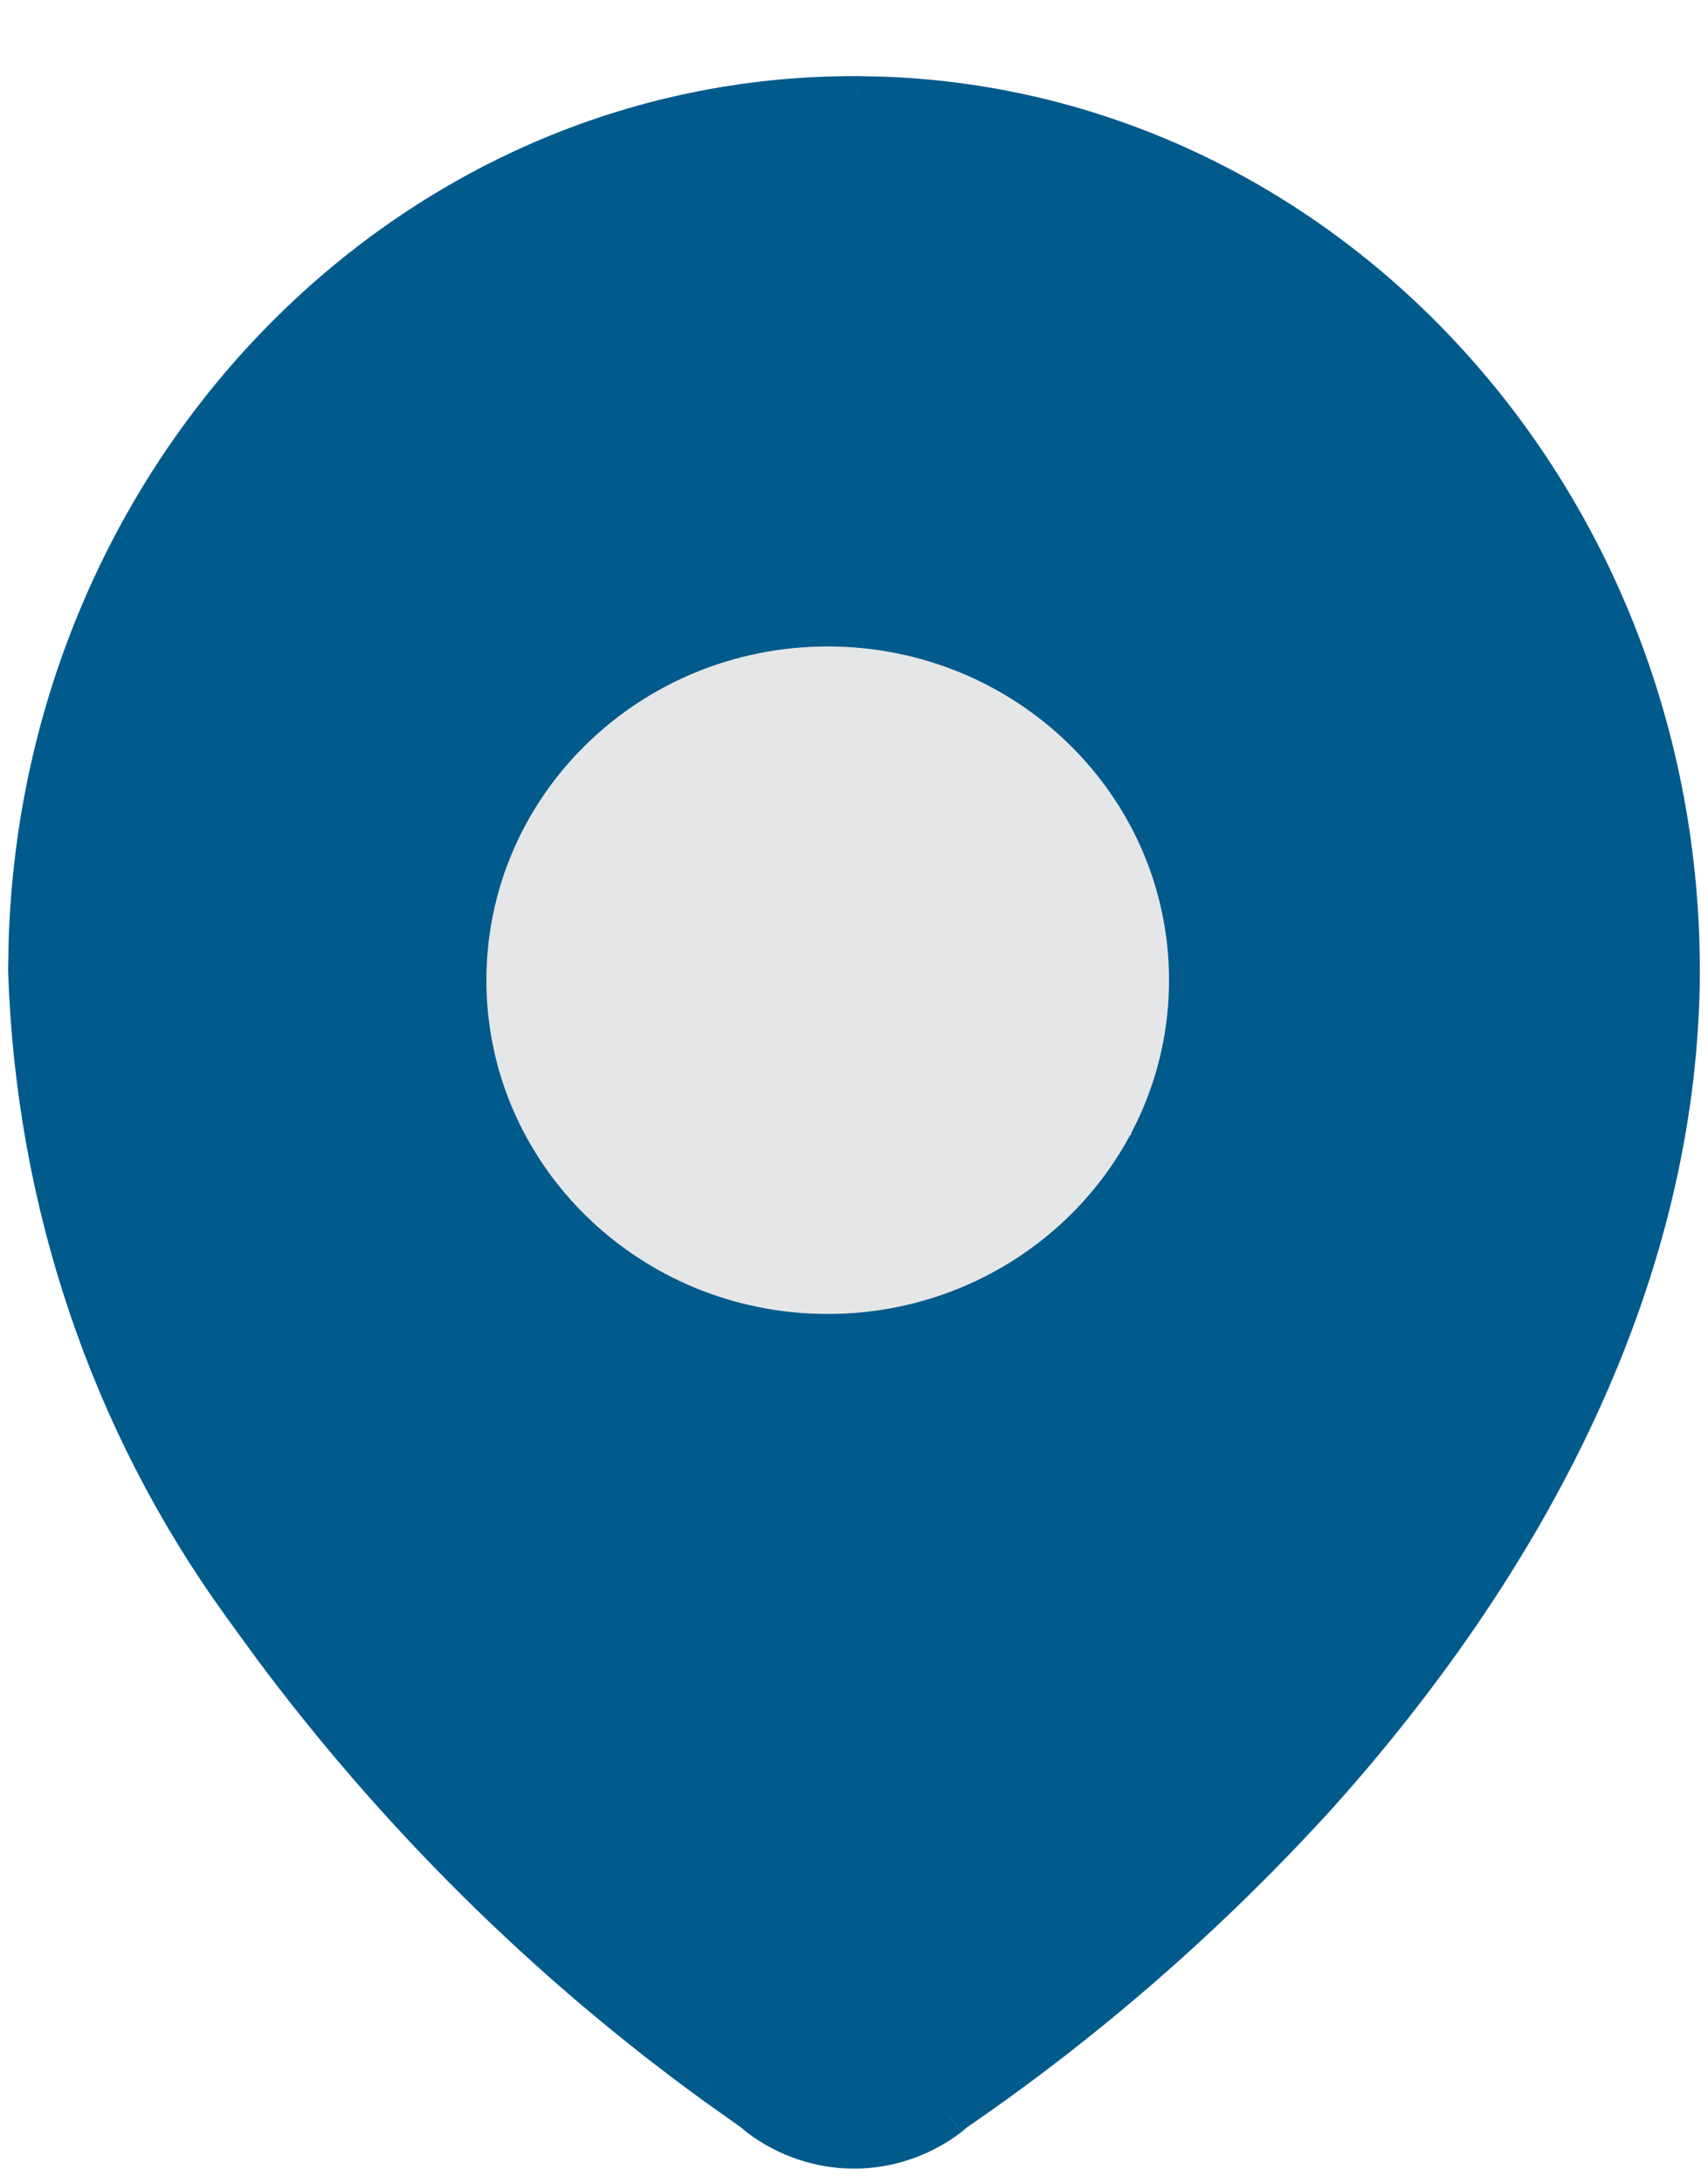
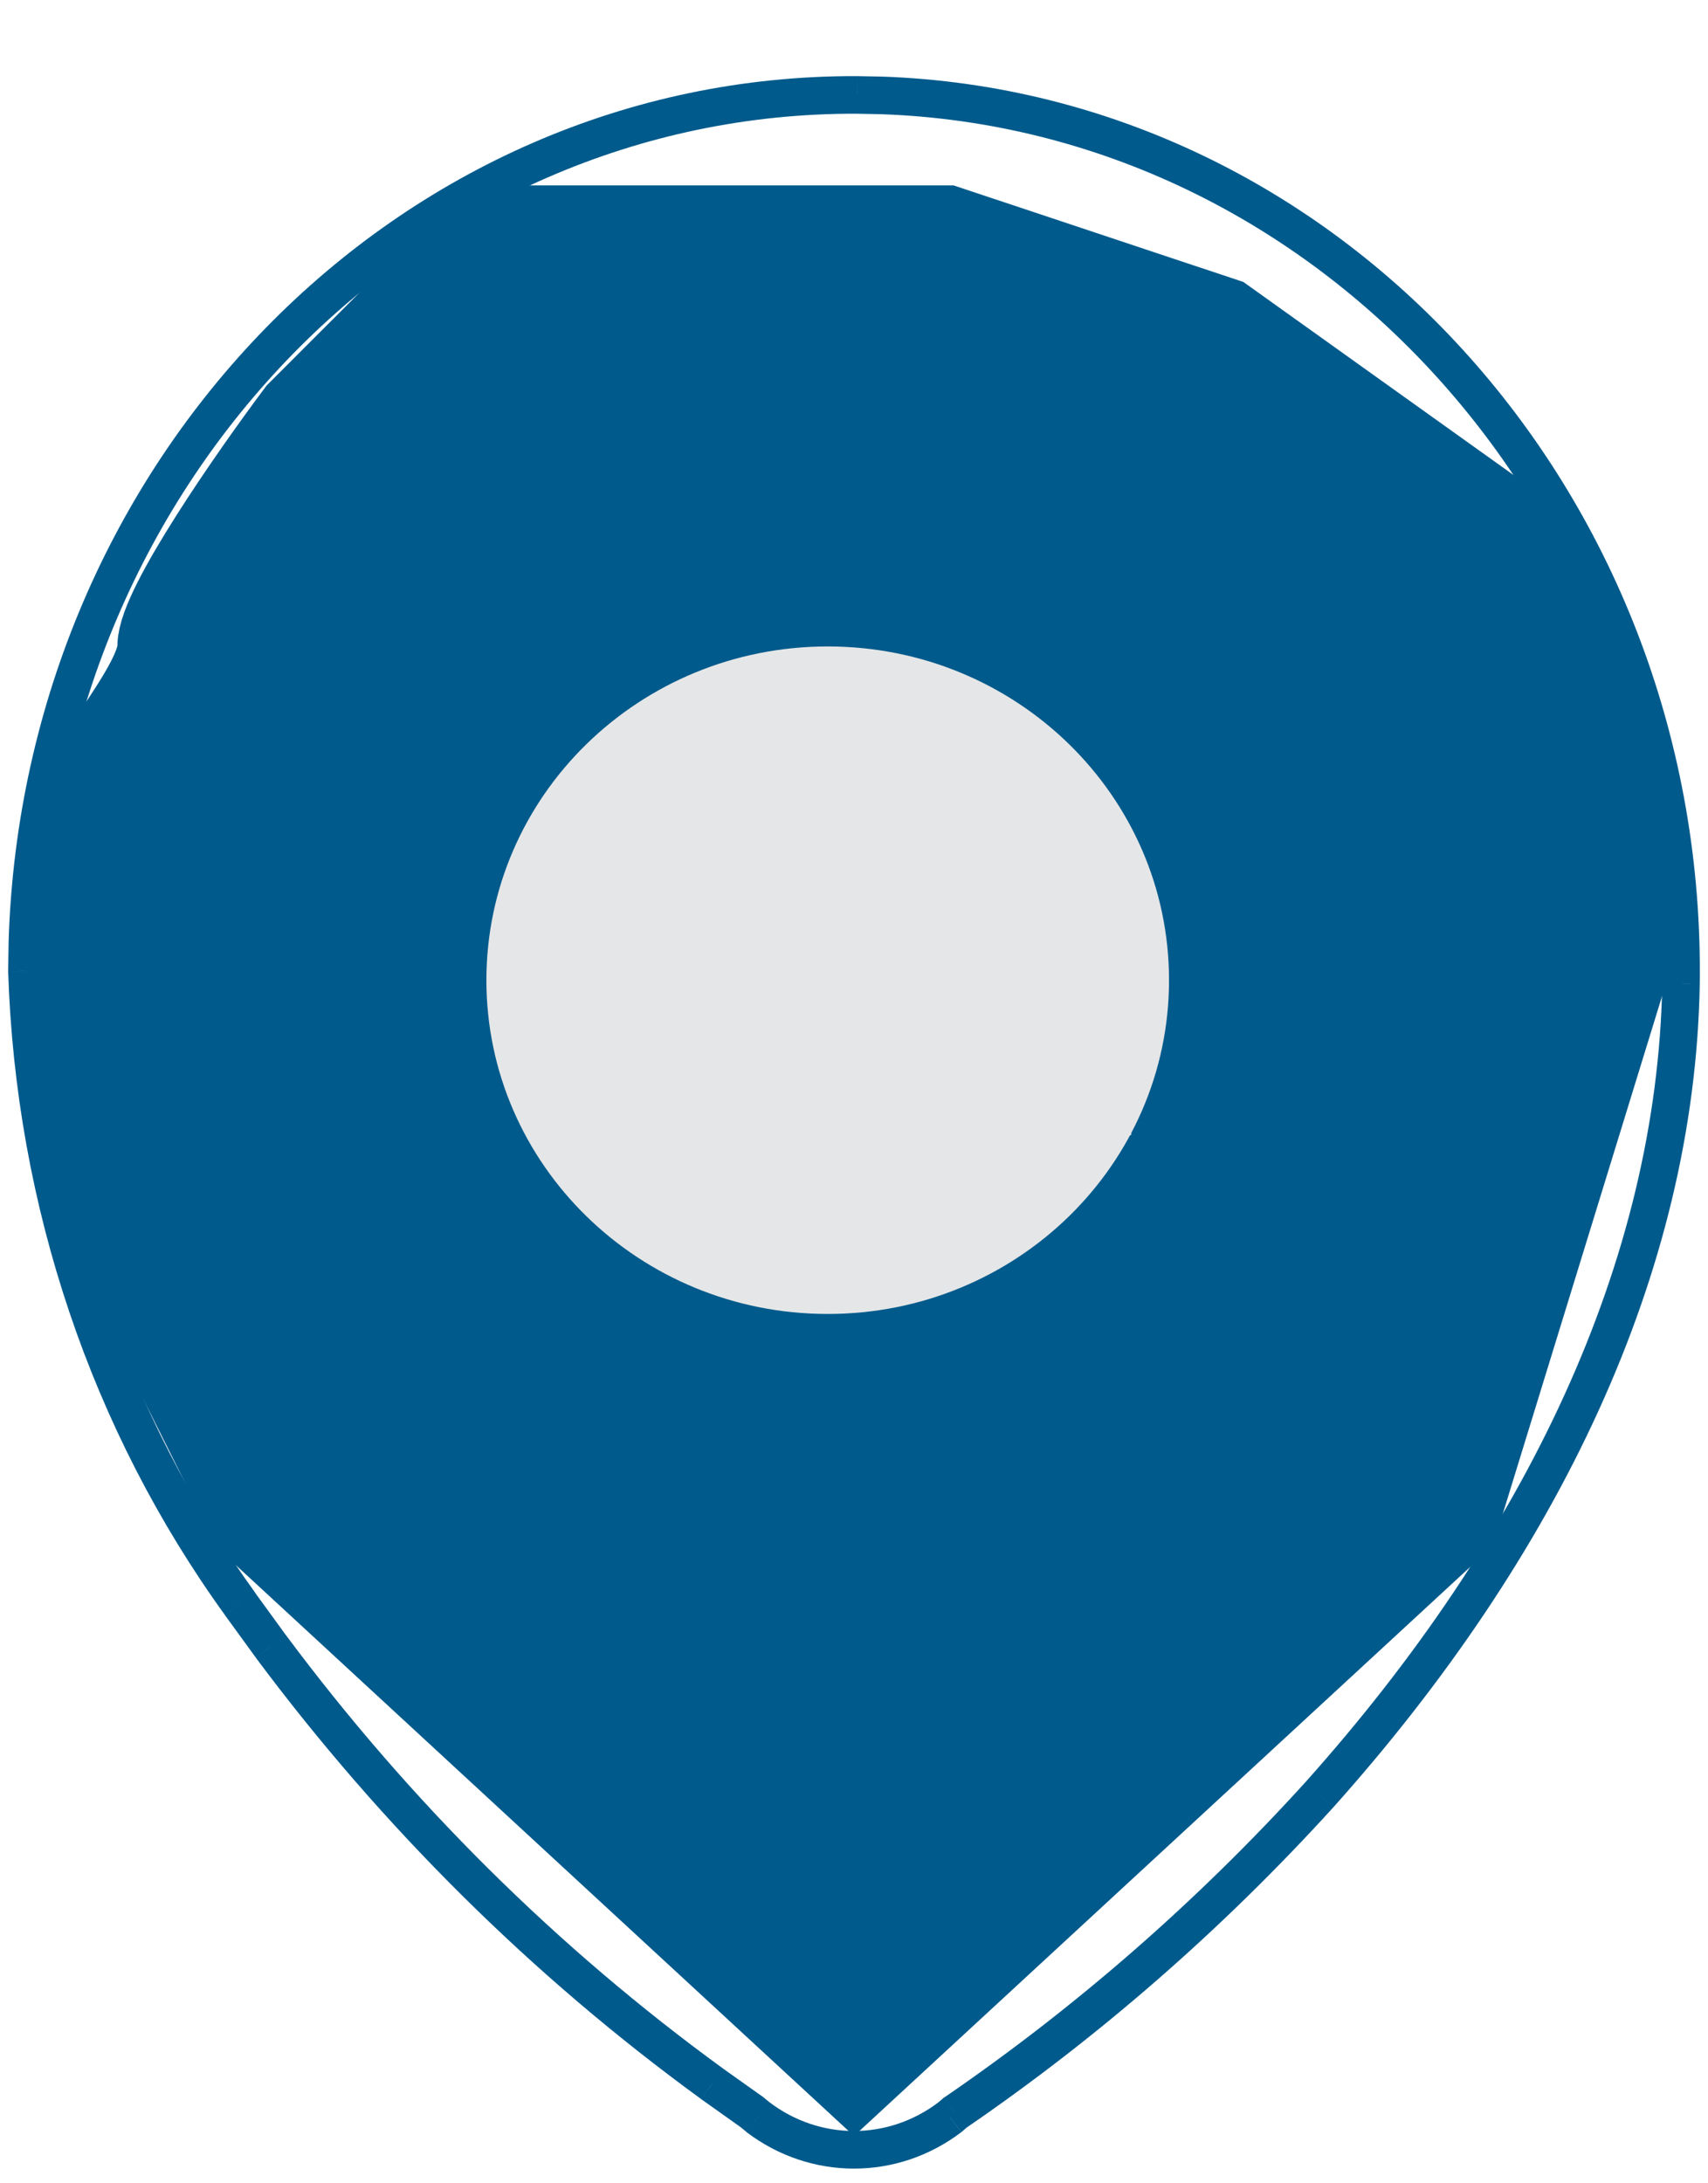
<svg xmlns="http://www.w3.org/2000/svg" width="18" height="23" viewBox="0 0 18 23" fill="none">
-   <path fill-rule="evenodd" clip-rule="evenodd" d="M0.289 9.92C0.443 4.952 4.304 0.983 9.03 1L9.291 1.005C13.983 1.168 17.732 5.256 17.716 10.257L17.716 10.368C17.662 13.351 16.248 16.288 13.902 18.91C12.748 20.179 11.46 21.303 10.062 22.259L10.011 22.304C9.407 22.762 8.593 22.762 7.989 22.304L7.927 22.253L7.503 21.951C5.742 20.67 4.174 19.116 2.855 17.345L2.53 16.897C1.148 14.985 0.363 12.664 0.284 10.228L0.289 9.92ZM16.161 9.993C16.044 5.924 12.899 2.656 9.024 2.642L8.778 2.646C4.934 2.77 1.848 6.1 1.835 10.2L1.855 10.586C1.988 12.513 2.65 14.361 3.767 15.906C5.153 17.866 6.855 19.553 8.793 20.889L8.878 20.956C8.948 21.021 9.052 21.021 9.122 20.956L9.208 20.888C10.51 19.998 11.71 18.952 12.78 17.776C14.879 15.43 16.119 12.853 16.164 10.352L16.161 9.993Z" fill="#005A8C" />
  <path d="M9.03 1L9.033 0.802L9.03 0.802L9.03 1ZM0.289 9.92L0.091 9.914L0.091 9.917L0.289 9.92ZM9.291 1.005L9.298 0.807L9.295 0.807L9.291 1.005ZM17.716 10.257L17.518 10.256L17.518 10.257L17.716 10.257ZM17.716 10.368L17.913 10.371L17.913 10.368L17.716 10.368ZM13.902 18.91L14.048 19.043L14.049 19.042L13.902 18.91ZM10.062 22.259L9.951 22.096L9.941 22.102L9.933 22.11L10.062 22.259ZM10.011 22.304L10.131 22.462L10.141 22.453L10.011 22.304ZM7.989 22.304L7.863 22.456L7.869 22.462L7.989 22.304ZM7.927 22.253L8.053 22.1L8.048 22.095L8.042 22.091L7.927 22.253ZM7.503 21.951L7.387 22.111L7.389 22.113L7.503 21.951ZM2.855 17.345L2.695 17.461L2.696 17.463L2.855 17.345ZM2.53 16.897L2.37 17.013L2.37 17.014L2.53 16.897ZM0.284 10.228L0.086 10.225L0.086 10.235L0.284 10.228ZM9.024 2.642L9.025 2.444L9.021 2.444L9.024 2.642ZM16.161 9.993L16.359 9.992L16.359 9.988L16.161 9.993ZM8.778 2.646L8.775 2.448L8.771 2.448L8.778 2.646ZM1.835 10.2L1.637 10.199L1.637 10.21L1.835 10.2ZM1.855 10.586L1.657 10.596L1.657 10.6L1.855 10.586ZM3.767 15.906L3.928 15.791L3.927 15.79L3.767 15.906ZM8.793 20.889L8.917 20.734L8.906 20.726L8.793 20.889ZM8.878 20.956L9.012 20.81L9.001 20.802L8.878 20.956ZM9.122 20.956L8.998 20.801L8.988 20.811L9.122 20.956ZM9.208 20.888L9.097 20.724L9.085 20.733L9.208 20.888ZM12.78 17.776L12.926 17.909L12.928 17.907L12.78 17.776ZM16.164 10.352L16.362 10.356L16.362 10.35L16.164 10.352ZM9.03 0.802C4.187 0.785 0.248 4.849 0.091 9.914L0.487 9.926C0.638 5.055 4.42 1.181 9.029 1.198L9.03 0.802ZM9.295 0.807L9.033 0.802L9.026 1.198L9.287 1.203L9.295 0.807ZM17.914 10.258C17.93 5.159 14.107 0.975 9.298 0.807L9.284 1.203C13.86 1.362 17.534 5.352 17.518 10.256L17.914 10.258ZM17.913 10.368L17.914 10.257L17.518 10.257L17.518 10.367L17.913 10.368ZM14.049 19.042C16.416 16.397 17.859 13.416 17.913 10.371L17.518 10.364C17.465 13.286 16.08 16.18 13.754 18.778L14.049 19.042ZM10.174 22.422C11.584 21.457 12.884 20.323 14.048 19.043L13.755 18.777C12.612 20.035 11.335 21.148 9.951 22.096L10.174 22.422ZM10.141 22.453L10.192 22.409L9.933 22.11L9.881 22.154L10.141 22.453ZM7.869 22.462C8.544 22.973 9.456 22.973 10.13 22.462L9.891 22.146C9.358 22.55 8.641 22.55 8.109 22.146L7.869 22.462ZM7.801 22.405L7.863 22.456L8.115 22.151L8.053 22.1L7.801 22.405ZM7.389 22.113L7.813 22.414L8.042 22.091L7.618 21.79L7.389 22.113ZM2.696 17.463C4.027 19.25 5.61 20.818 7.387 22.111L7.62 21.791C5.875 20.522 4.321 18.982 3.014 17.226L2.696 17.463ZM2.37 17.014L2.695 17.461L3.015 17.228L2.69 16.781L2.37 17.014ZM0.086 10.235C0.166 12.708 0.964 15.068 2.37 17.013L2.691 16.781C1.332 14.902 0.559 12.619 0.482 10.222L0.086 10.235ZM0.091 9.917L0.086 10.225L0.482 10.232L0.487 9.923L0.091 9.917ZM9.023 2.84C12.781 2.854 15.849 6.026 15.963 9.999L16.359 9.988C16.239 5.822 13.016 2.459 9.025 2.444L9.023 2.84ZM8.781 2.844L9.027 2.84L9.021 2.444L8.775 2.448L8.781 2.844ZM2.033 10.2C2.046 6.198 5.057 2.964 8.784 2.844L8.771 2.448C4.812 2.575 1.651 6.003 1.637 10.199L2.033 10.2ZM2.052 10.576L2.033 10.19L1.637 10.21L1.657 10.596L2.052 10.576ZM3.927 15.79C2.832 14.275 2.183 12.464 2.052 10.573L1.657 10.6C1.793 12.563 2.467 14.446 3.606 16.022L3.927 15.79ZM8.906 20.726C6.986 19.404 5.302 17.733 3.928 15.791L3.605 16.02C5.005 17.999 6.723 19.703 8.681 21.052L8.906 20.726ZM9.001 20.802L8.917 20.735L8.67 21.044L8.754 21.111L9.001 20.802ZM8.988 20.811C8.99 20.809 8.994 20.807 9 20.807C9.005 20.807 9.01 20.809 9.011 20.811L8.744 21.102C8.89 21.236 9.11 21.236 9.255 21.102L8.988 20.811ZM9.085 20.733L8.999 20.801L9.245 21.111L9.332 21.043L9.085 20.733ZM12.634 17.642C11.574 18.808 10.385 19.843 9.097 20.724L9.32 21.051C10.634 20.153 11.846 19.097 12.926 17.909L12.634 17.642ZM15.966 10.349C15.923 12.787 14.712 15.32 12.633 17.643L12.928 17.907C15.046 15.54 16.316 12.92 16.362 10.356L15.966 10.349ZM15.963 9.995L15.966 10.354L16.362 10.35L16.359 9.992L15.963 9.995Z" fill="#005A8C" />
  <path d="M12.874 3.421L16.263 5.842L17.232 9.716L15.295 16.01L9 21.821L2.705 16.01L1.737 14.074C1.414 13.105 0.768 11.072 0.768 10.684V8.747C0.768 8.263 1.737 7.295 1.737 6.81C1.737 6.423 2.705 5.035 3.189 4.389L5.126 2.453H9.968L12.874 3.421Z" fill="#005A8C" stroke="#005A8C" />
  <path d="M9.968 8.228L11.421 9.68V11.617L9 12.585L7.063 11.617V10.165C7.063 9.68 6.579 9.196 6.579 8.712C6.579 8.324 6.902 8.228 7.063 8.228C7.386 8.066 8.128 7.743 8.516 7.743C8.903 7.743 9.646 8.066 9.968 8.228Z" fill="#E5E6E7" stroke="#E5E6E7" />
  <path fill-rule="evenodd" clip-rule="evenodd" d="M5.126 10.326C5.126 8.384 6.737 6.81 8.723 6.81C10.71 6.81 12.32 8.384 12.32 10.326C12.32 12.268 10.71 13.842 8.723 13.842C6.737 13.842 5.126 12.268 5.126 10.326ZM10.64 10.326C10.64 9.291 9.782 8.453 8.723 8.453C7.665 8.453 6.807 9.291 6.807 10.326C6.807 11.361 7.665 12.199 8.723 12.199C9.782 12.199 10.64 11.361 10.64 10.326Z" fill="#E5E6E7" />
</svg>